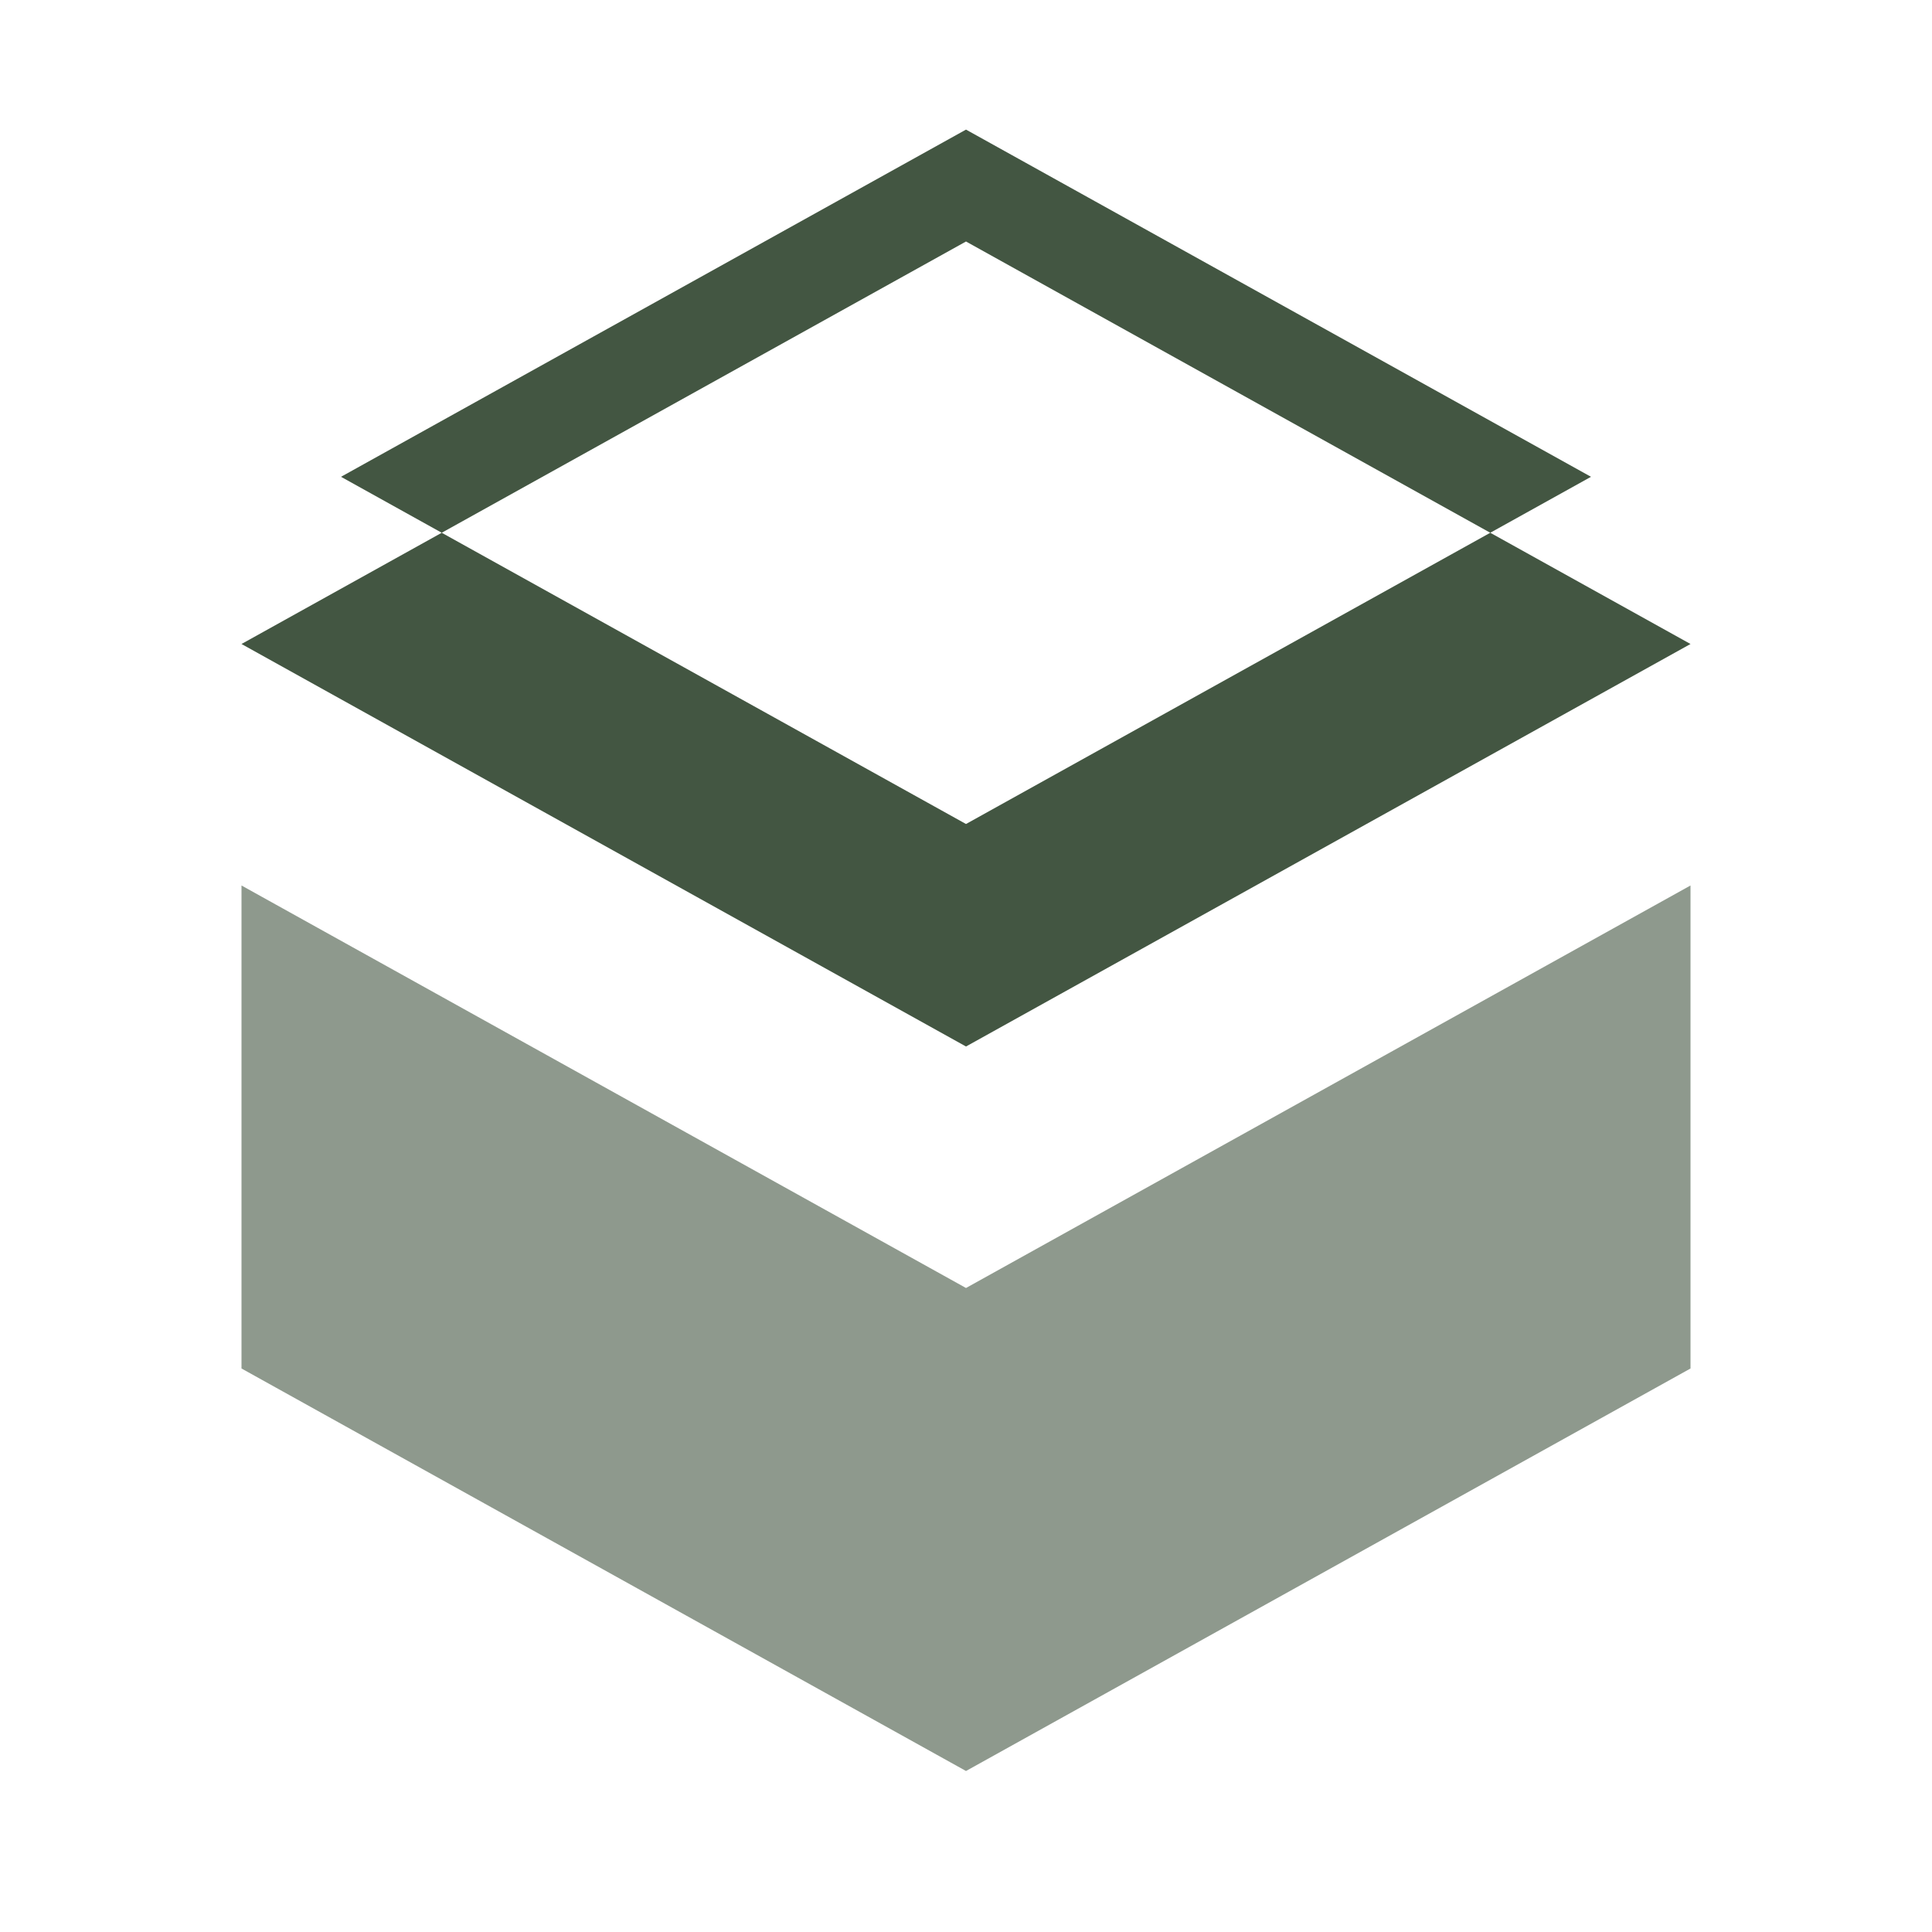
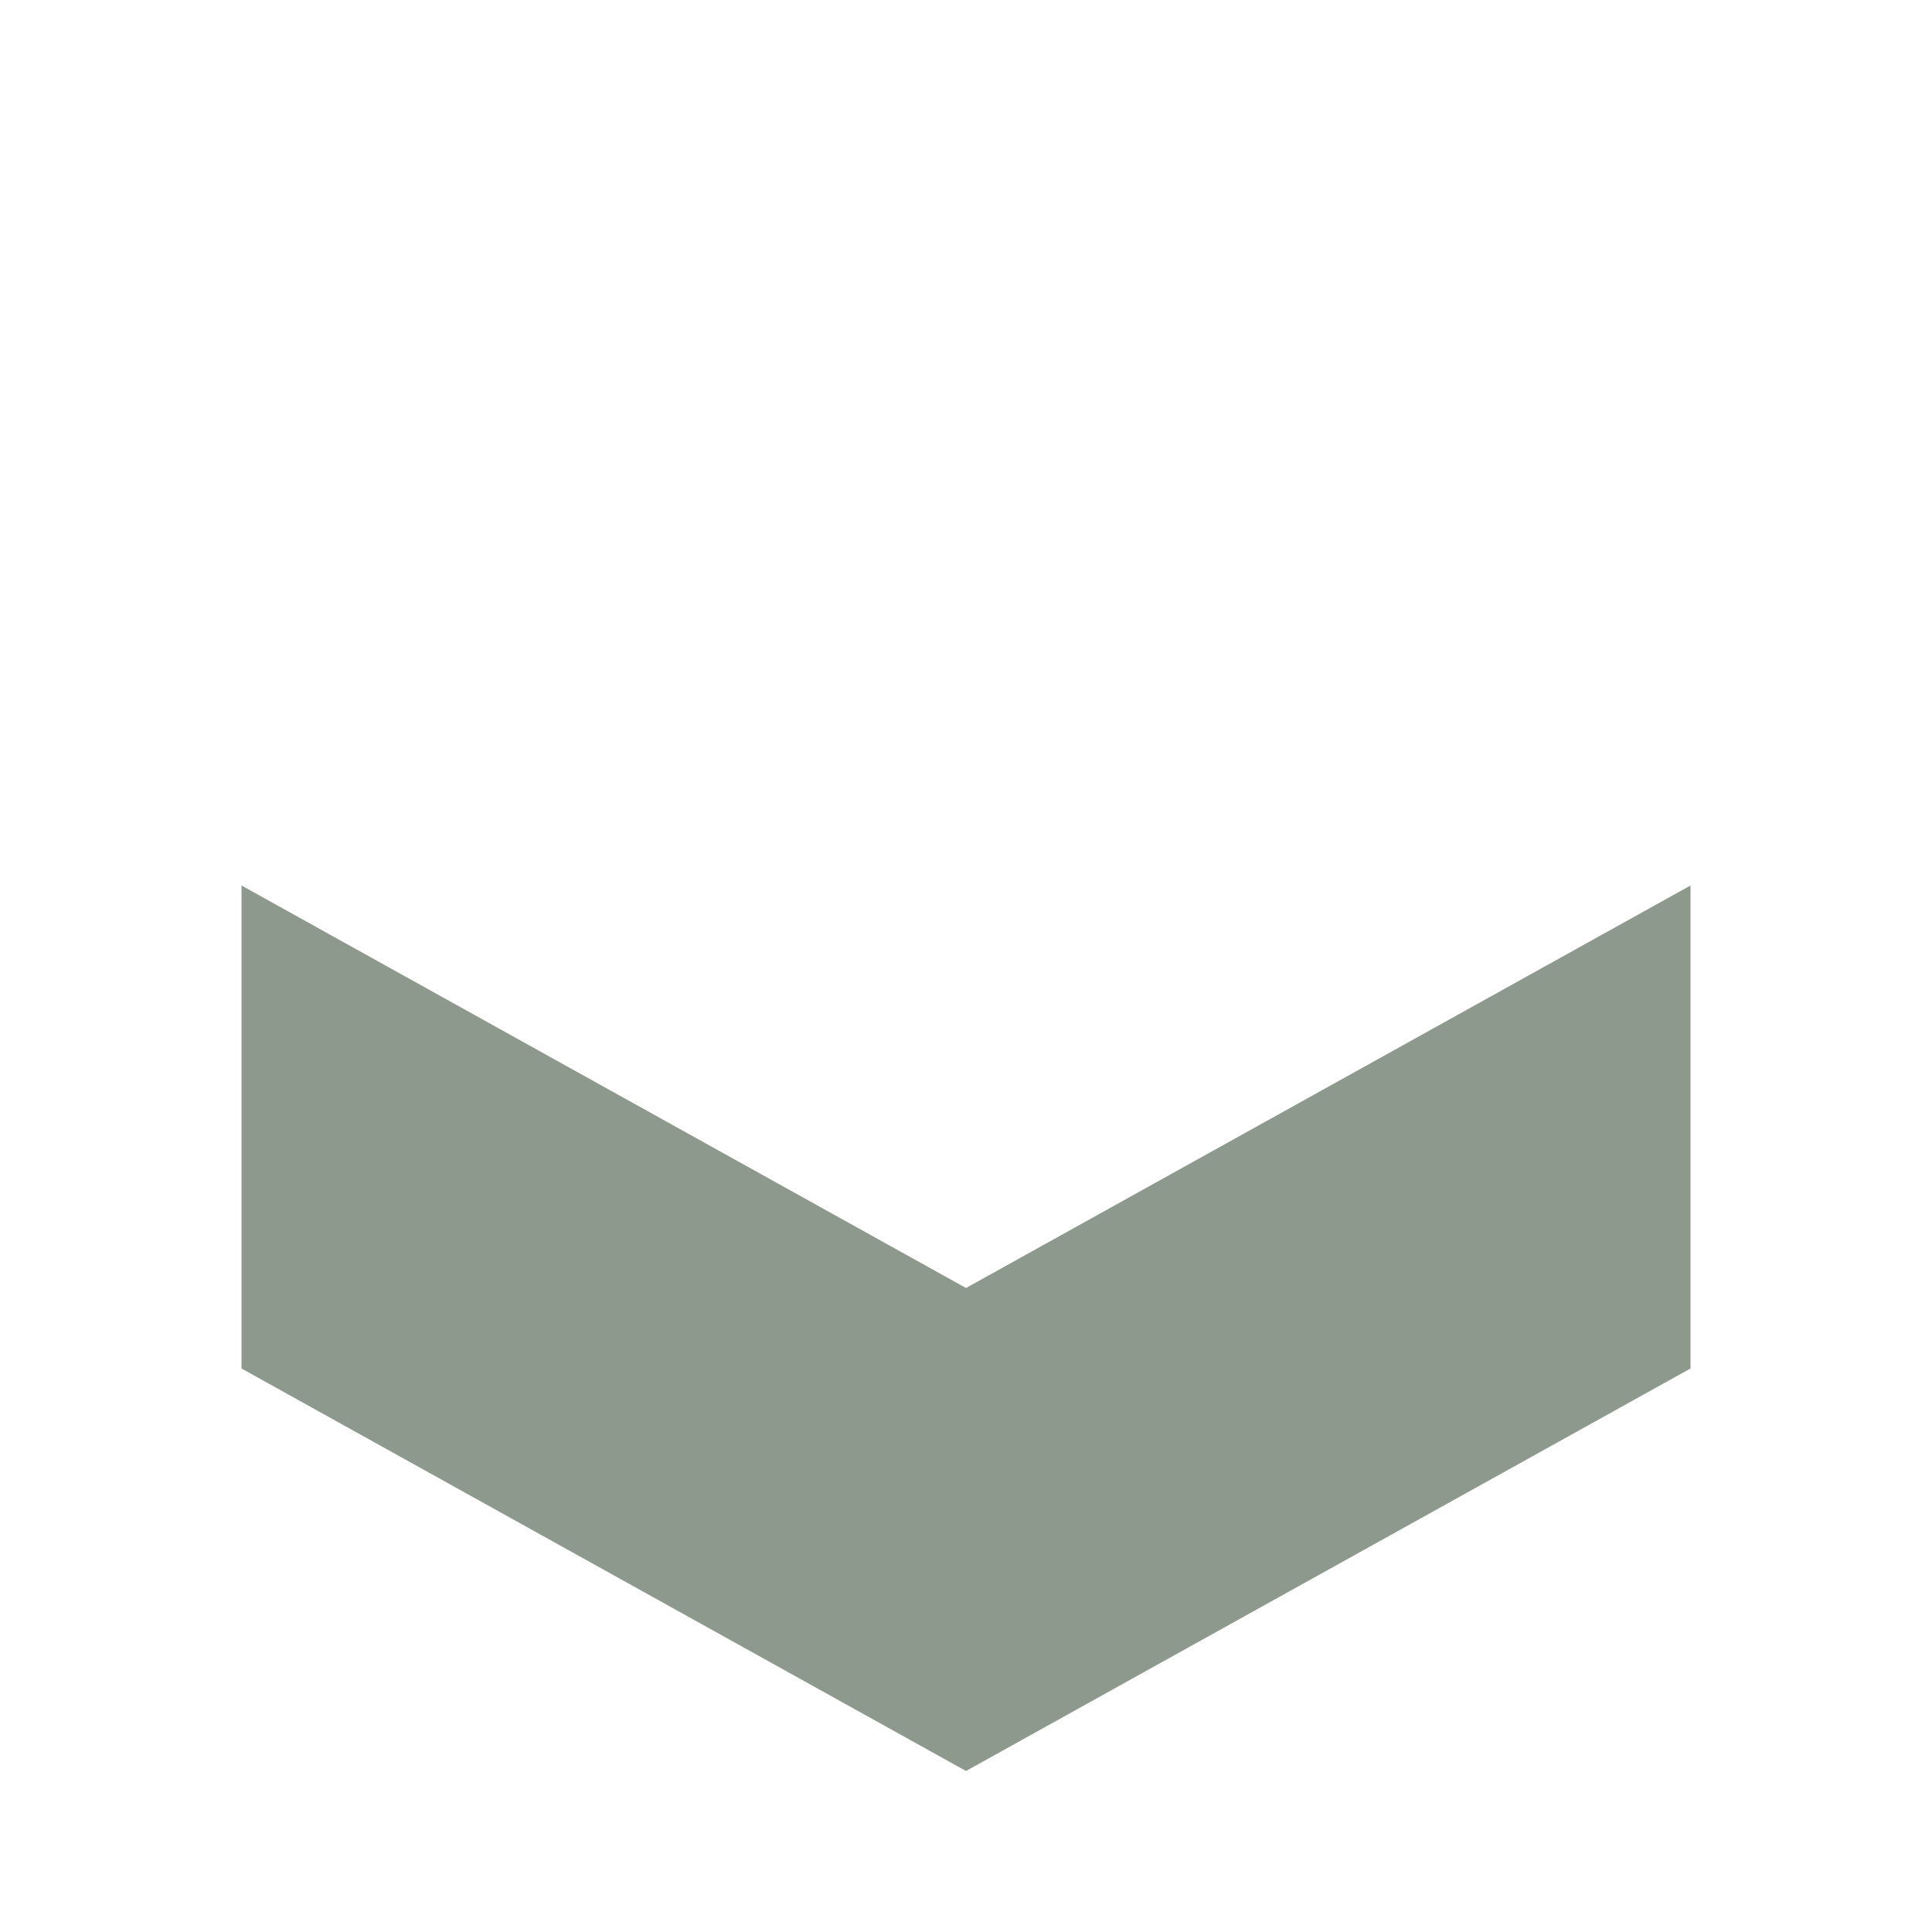
<svg xmlns="http://www.w3.org/2000/svg" width="64" height="64" viewBox="0 0 24 24" fill="#435642">
-   <path d="M12 3l9 5-9 5-9-5 9-5zm0 7.236l7.764-4.313L12 1.61 4.236 5.923 12 10.236z" />
  <path d="M3 11l9 5 9-5v6l-9 5-9-5v-6z" opacity=".6" />
</svg>